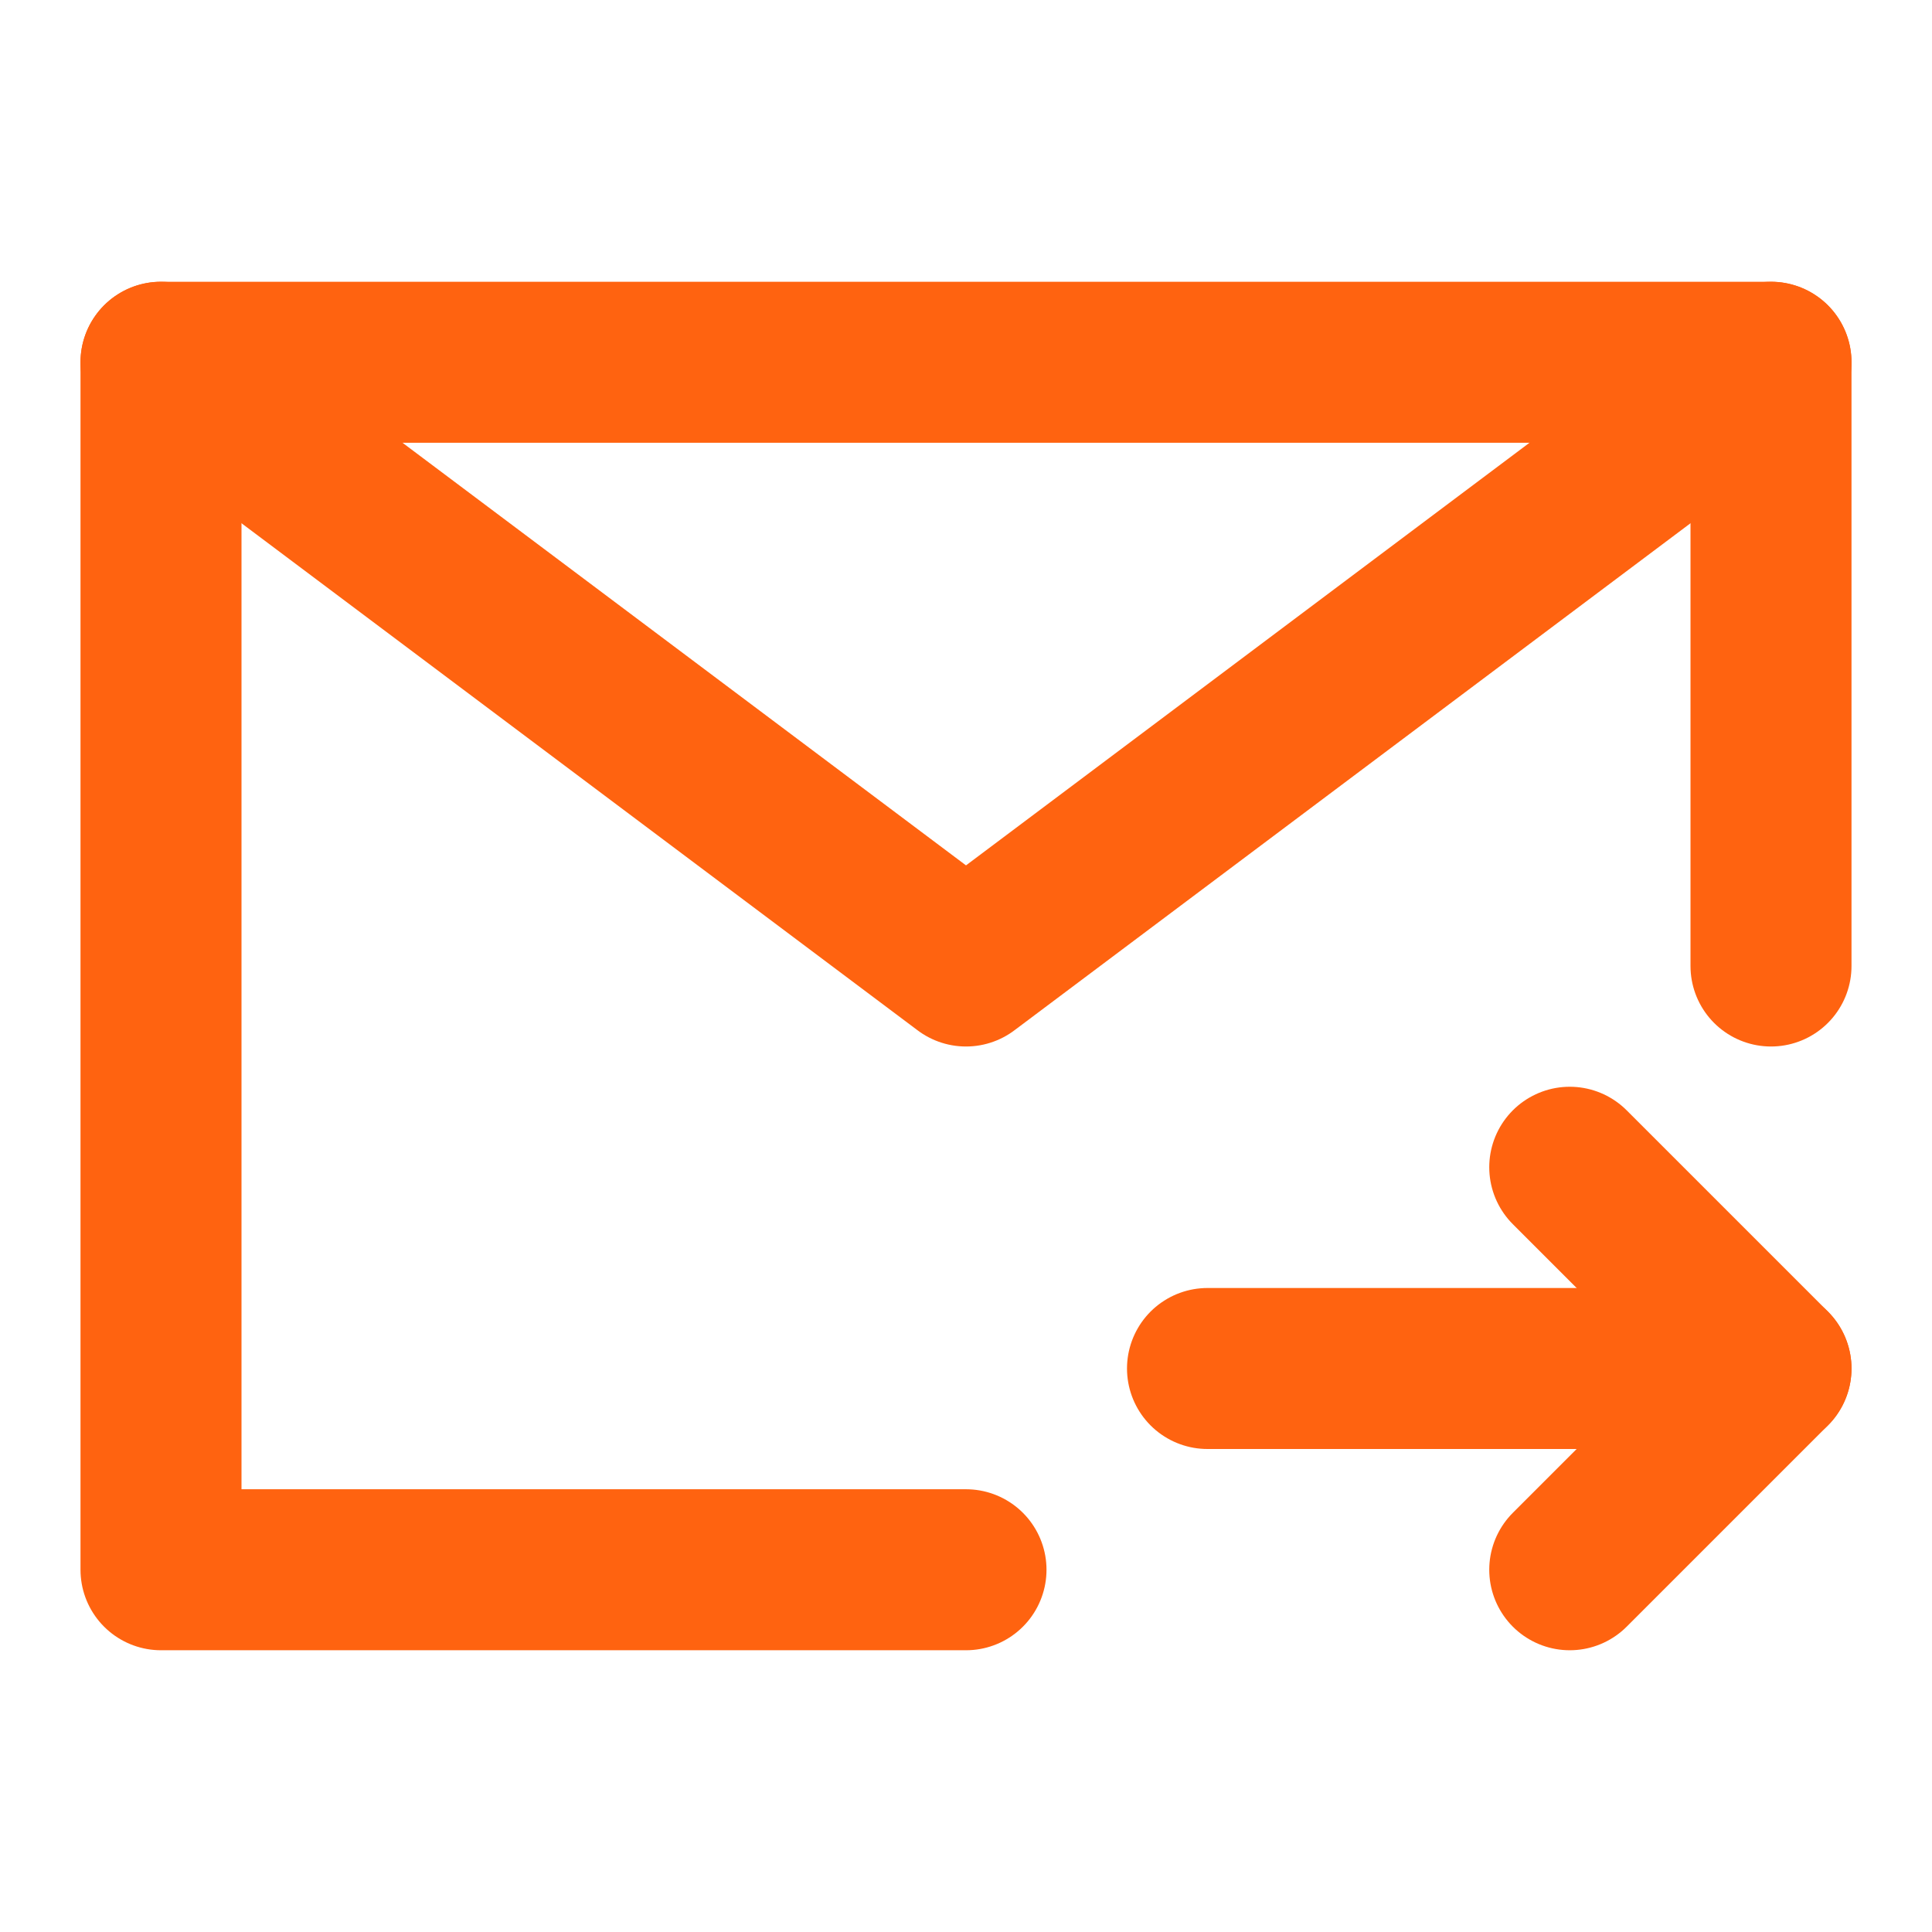
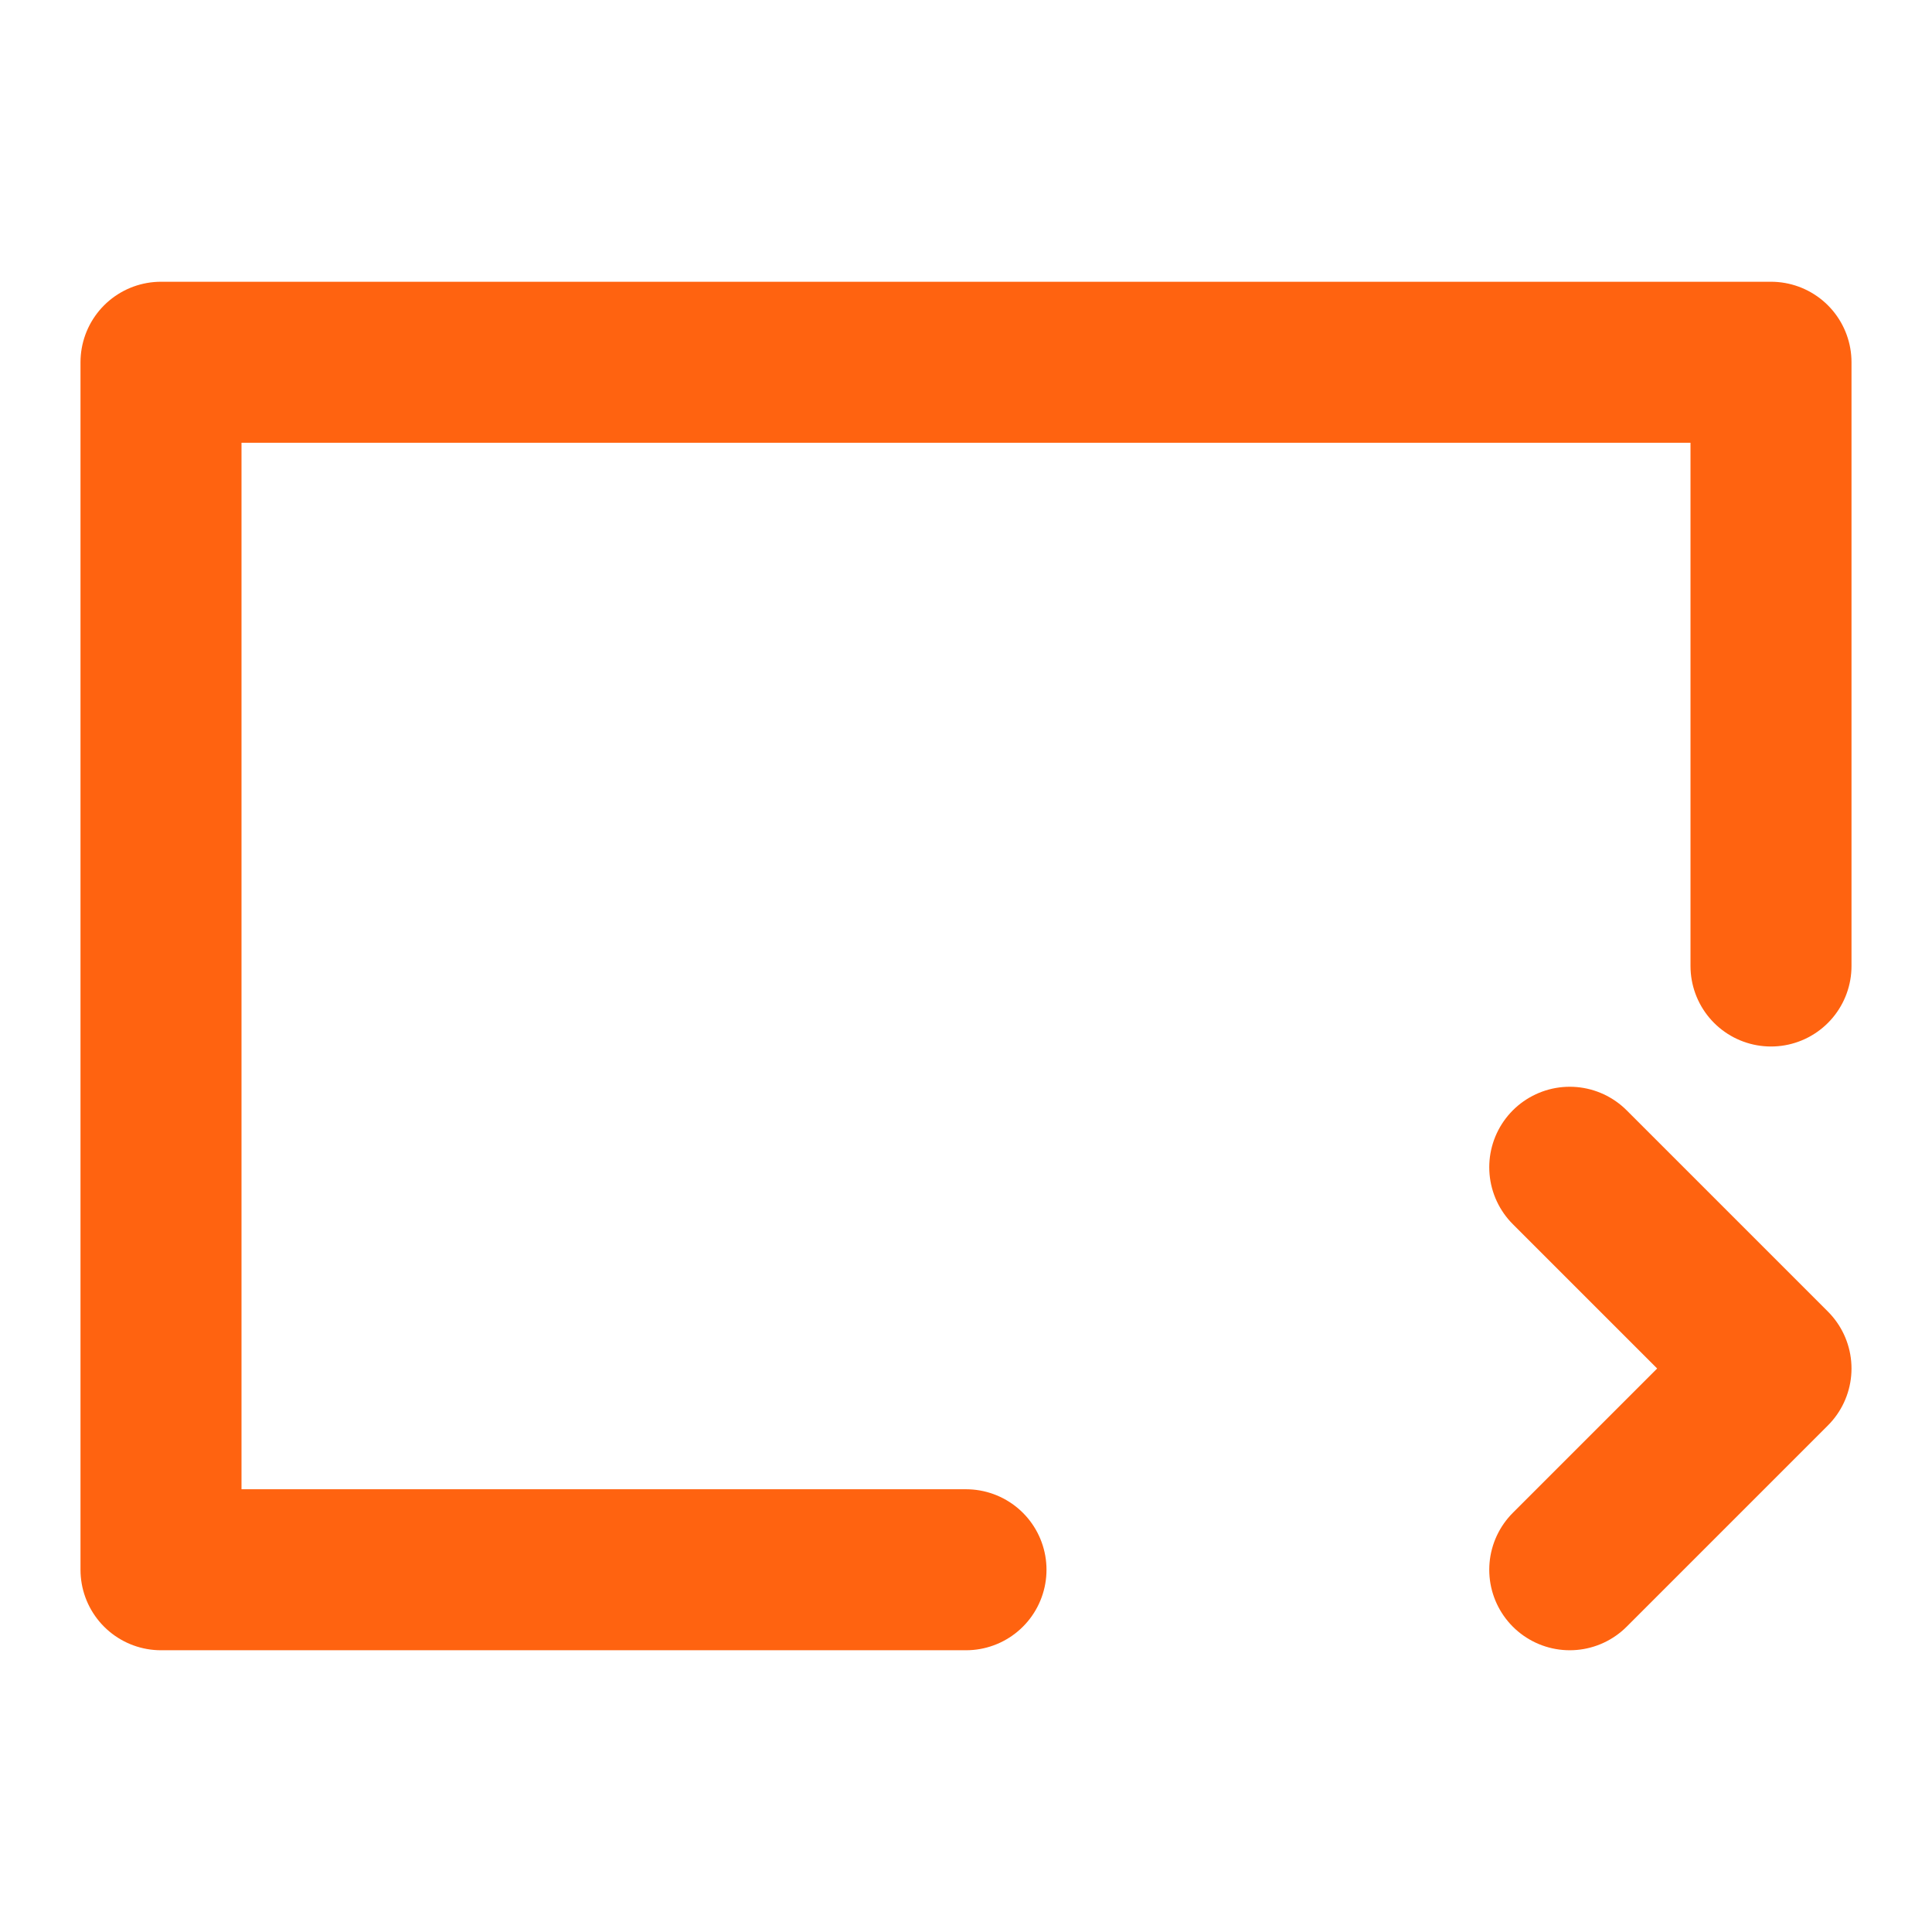
<svg xmlns="http://www.w3.org/2000/svg" width="35px" height="35px" viewBox="0 0 48 48" fill="none">
  <g id="SVGRepo_bgCarrier" stroke-width="0" />
  <g id="SVGRepo_tracerCarrier" stroke-linecap="round" stroke-linejoin="round" />
  <g id="SVGRepo_iconCarrier">
-     <path d="M44 24V9H24H4V24V39H24" stroke="#FF6310" stroke-width="4" stroke-linecap="round" stroke-linejoin="round" />
-     <path d="M44 34L30 34" stroke="#FF6310" stroke-width="4" stroke-linecap="round" stroke-linejoin="round" />
+     <path d="M44 24V9H24H4V39H24" stroke="#FF6310" stroke-width="4" stroke-linecap="round" stroke-linejoin="round" />
    <path d="M39 29L44 34L39 39" stroke="#FF6310" stroke-width="4" stroke-linecap="round" stroke-linejoin="round" />
-     <path d="M4 9L24 24L44 9" stroke="#FF6310" stroke-width="4" stroke-linecap="round" stroke-linejoin="round" />
  </g>
</svg>